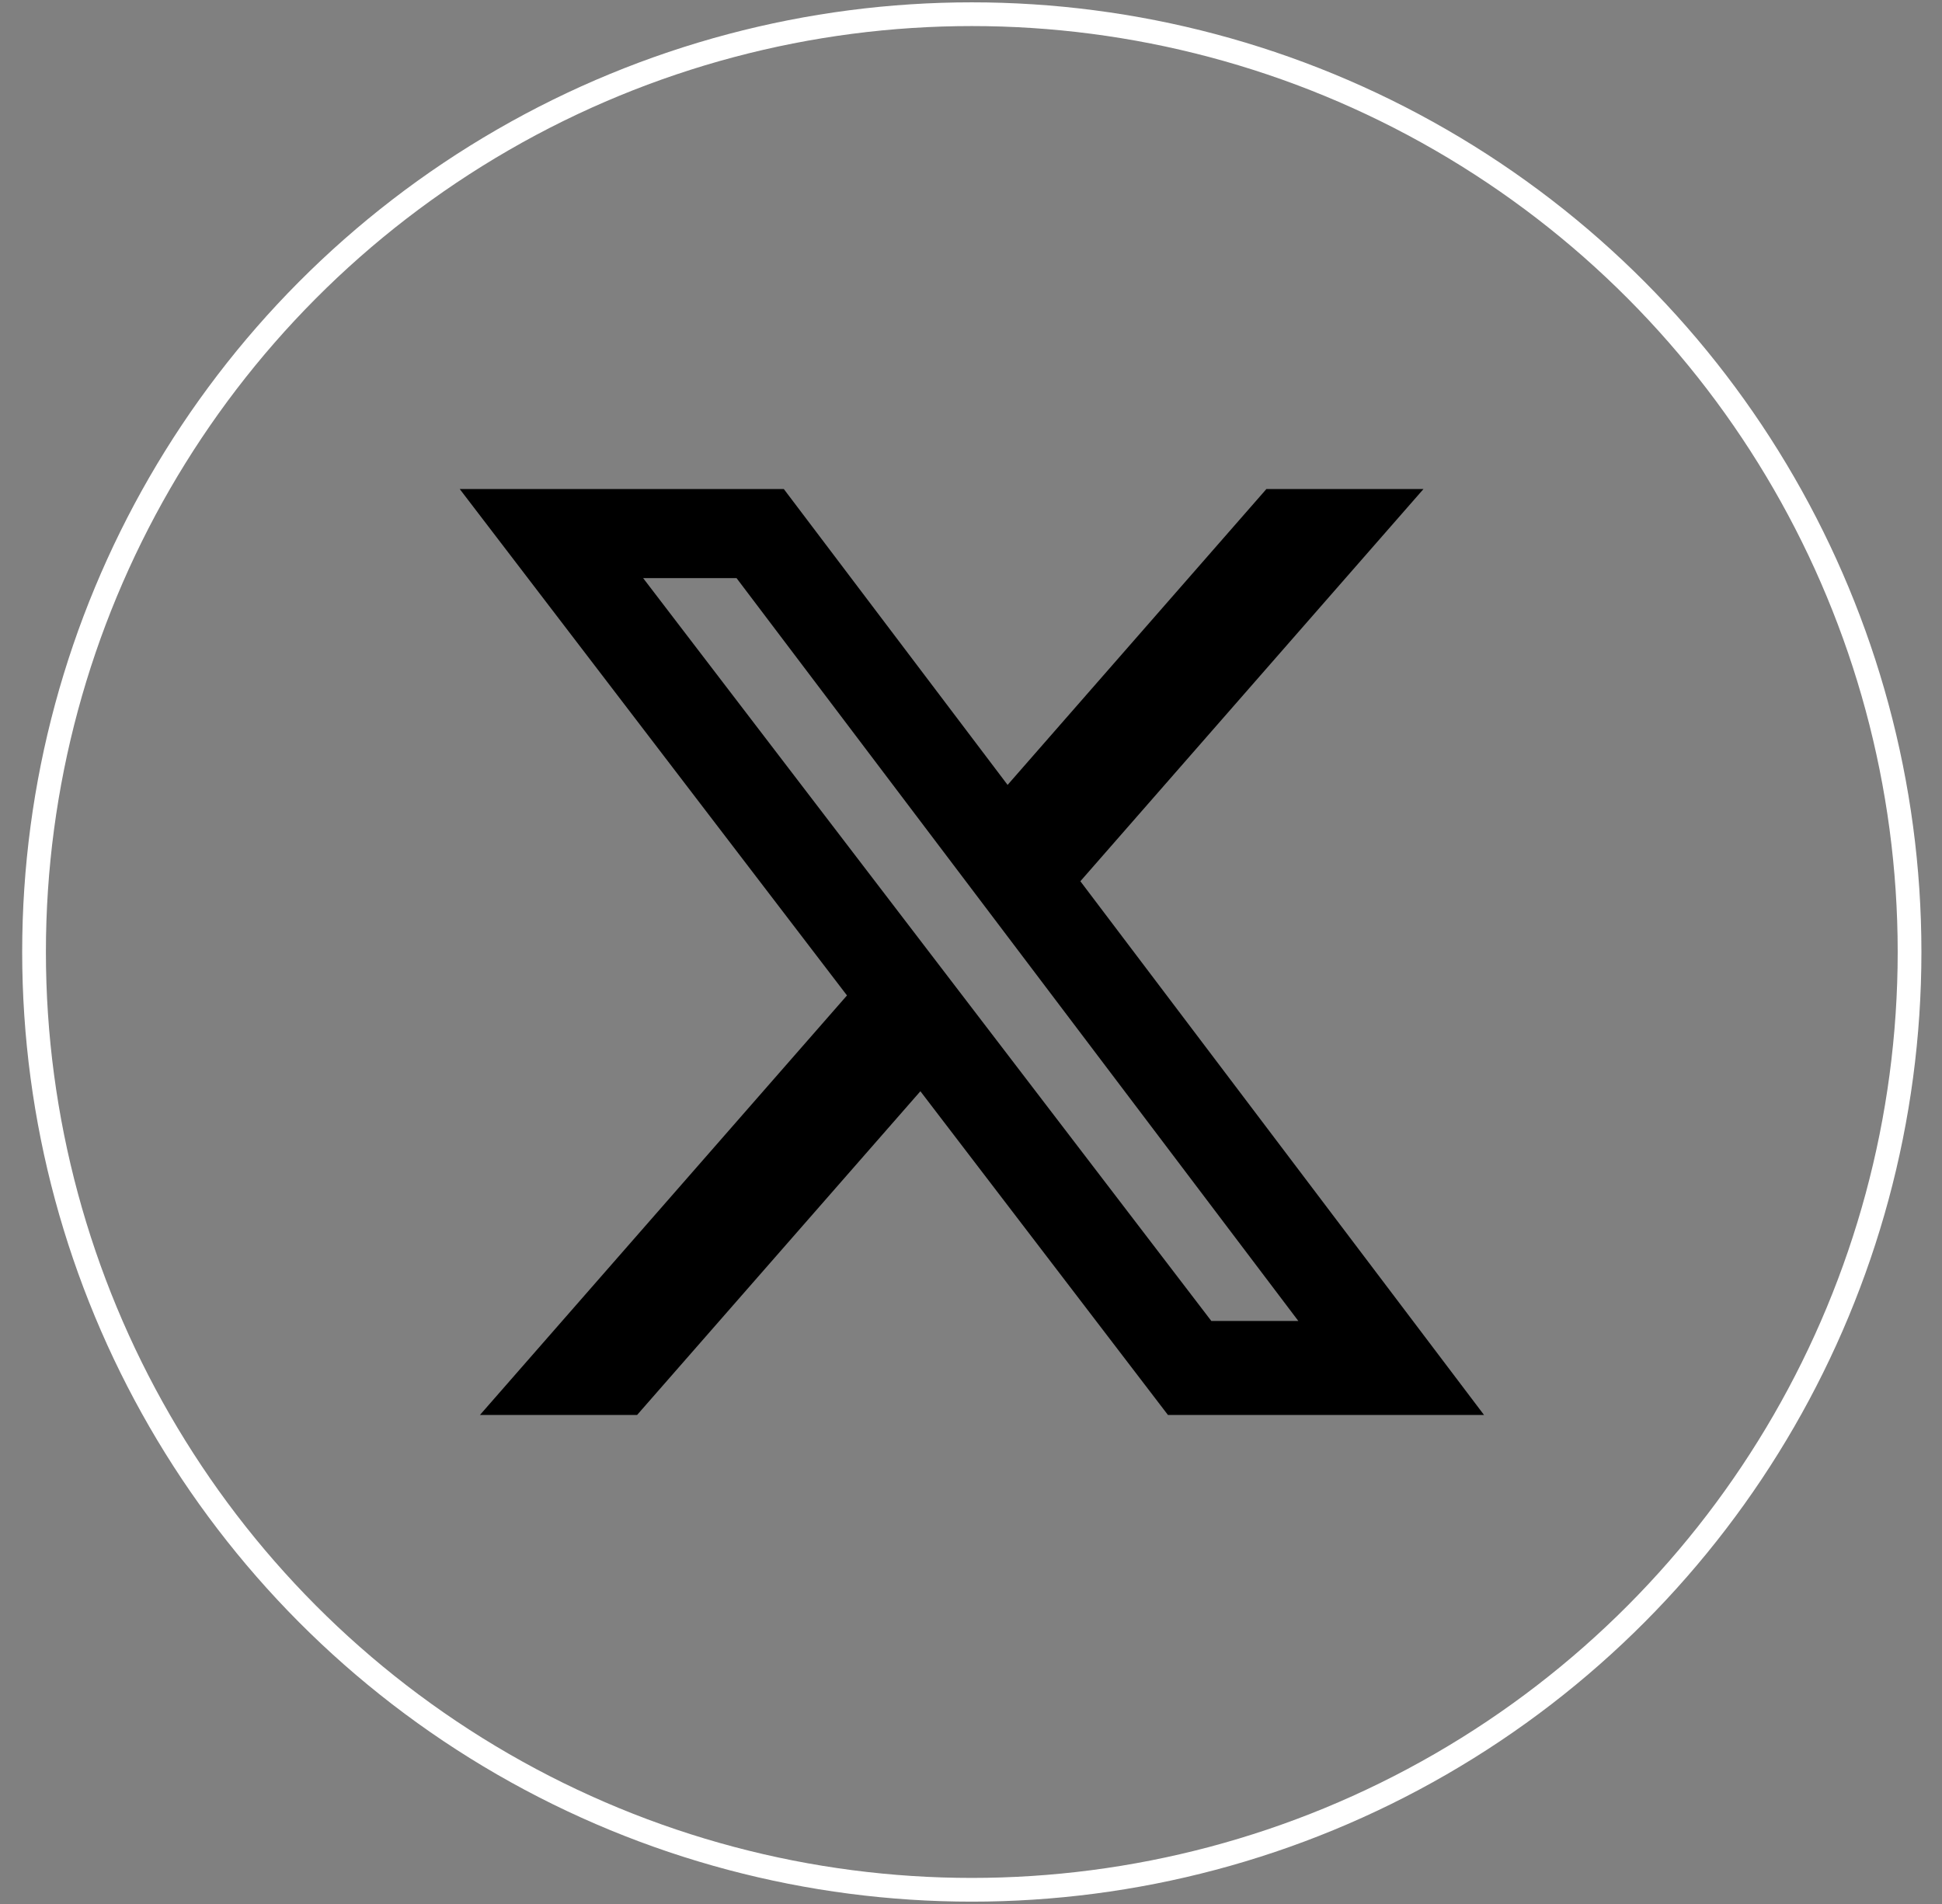
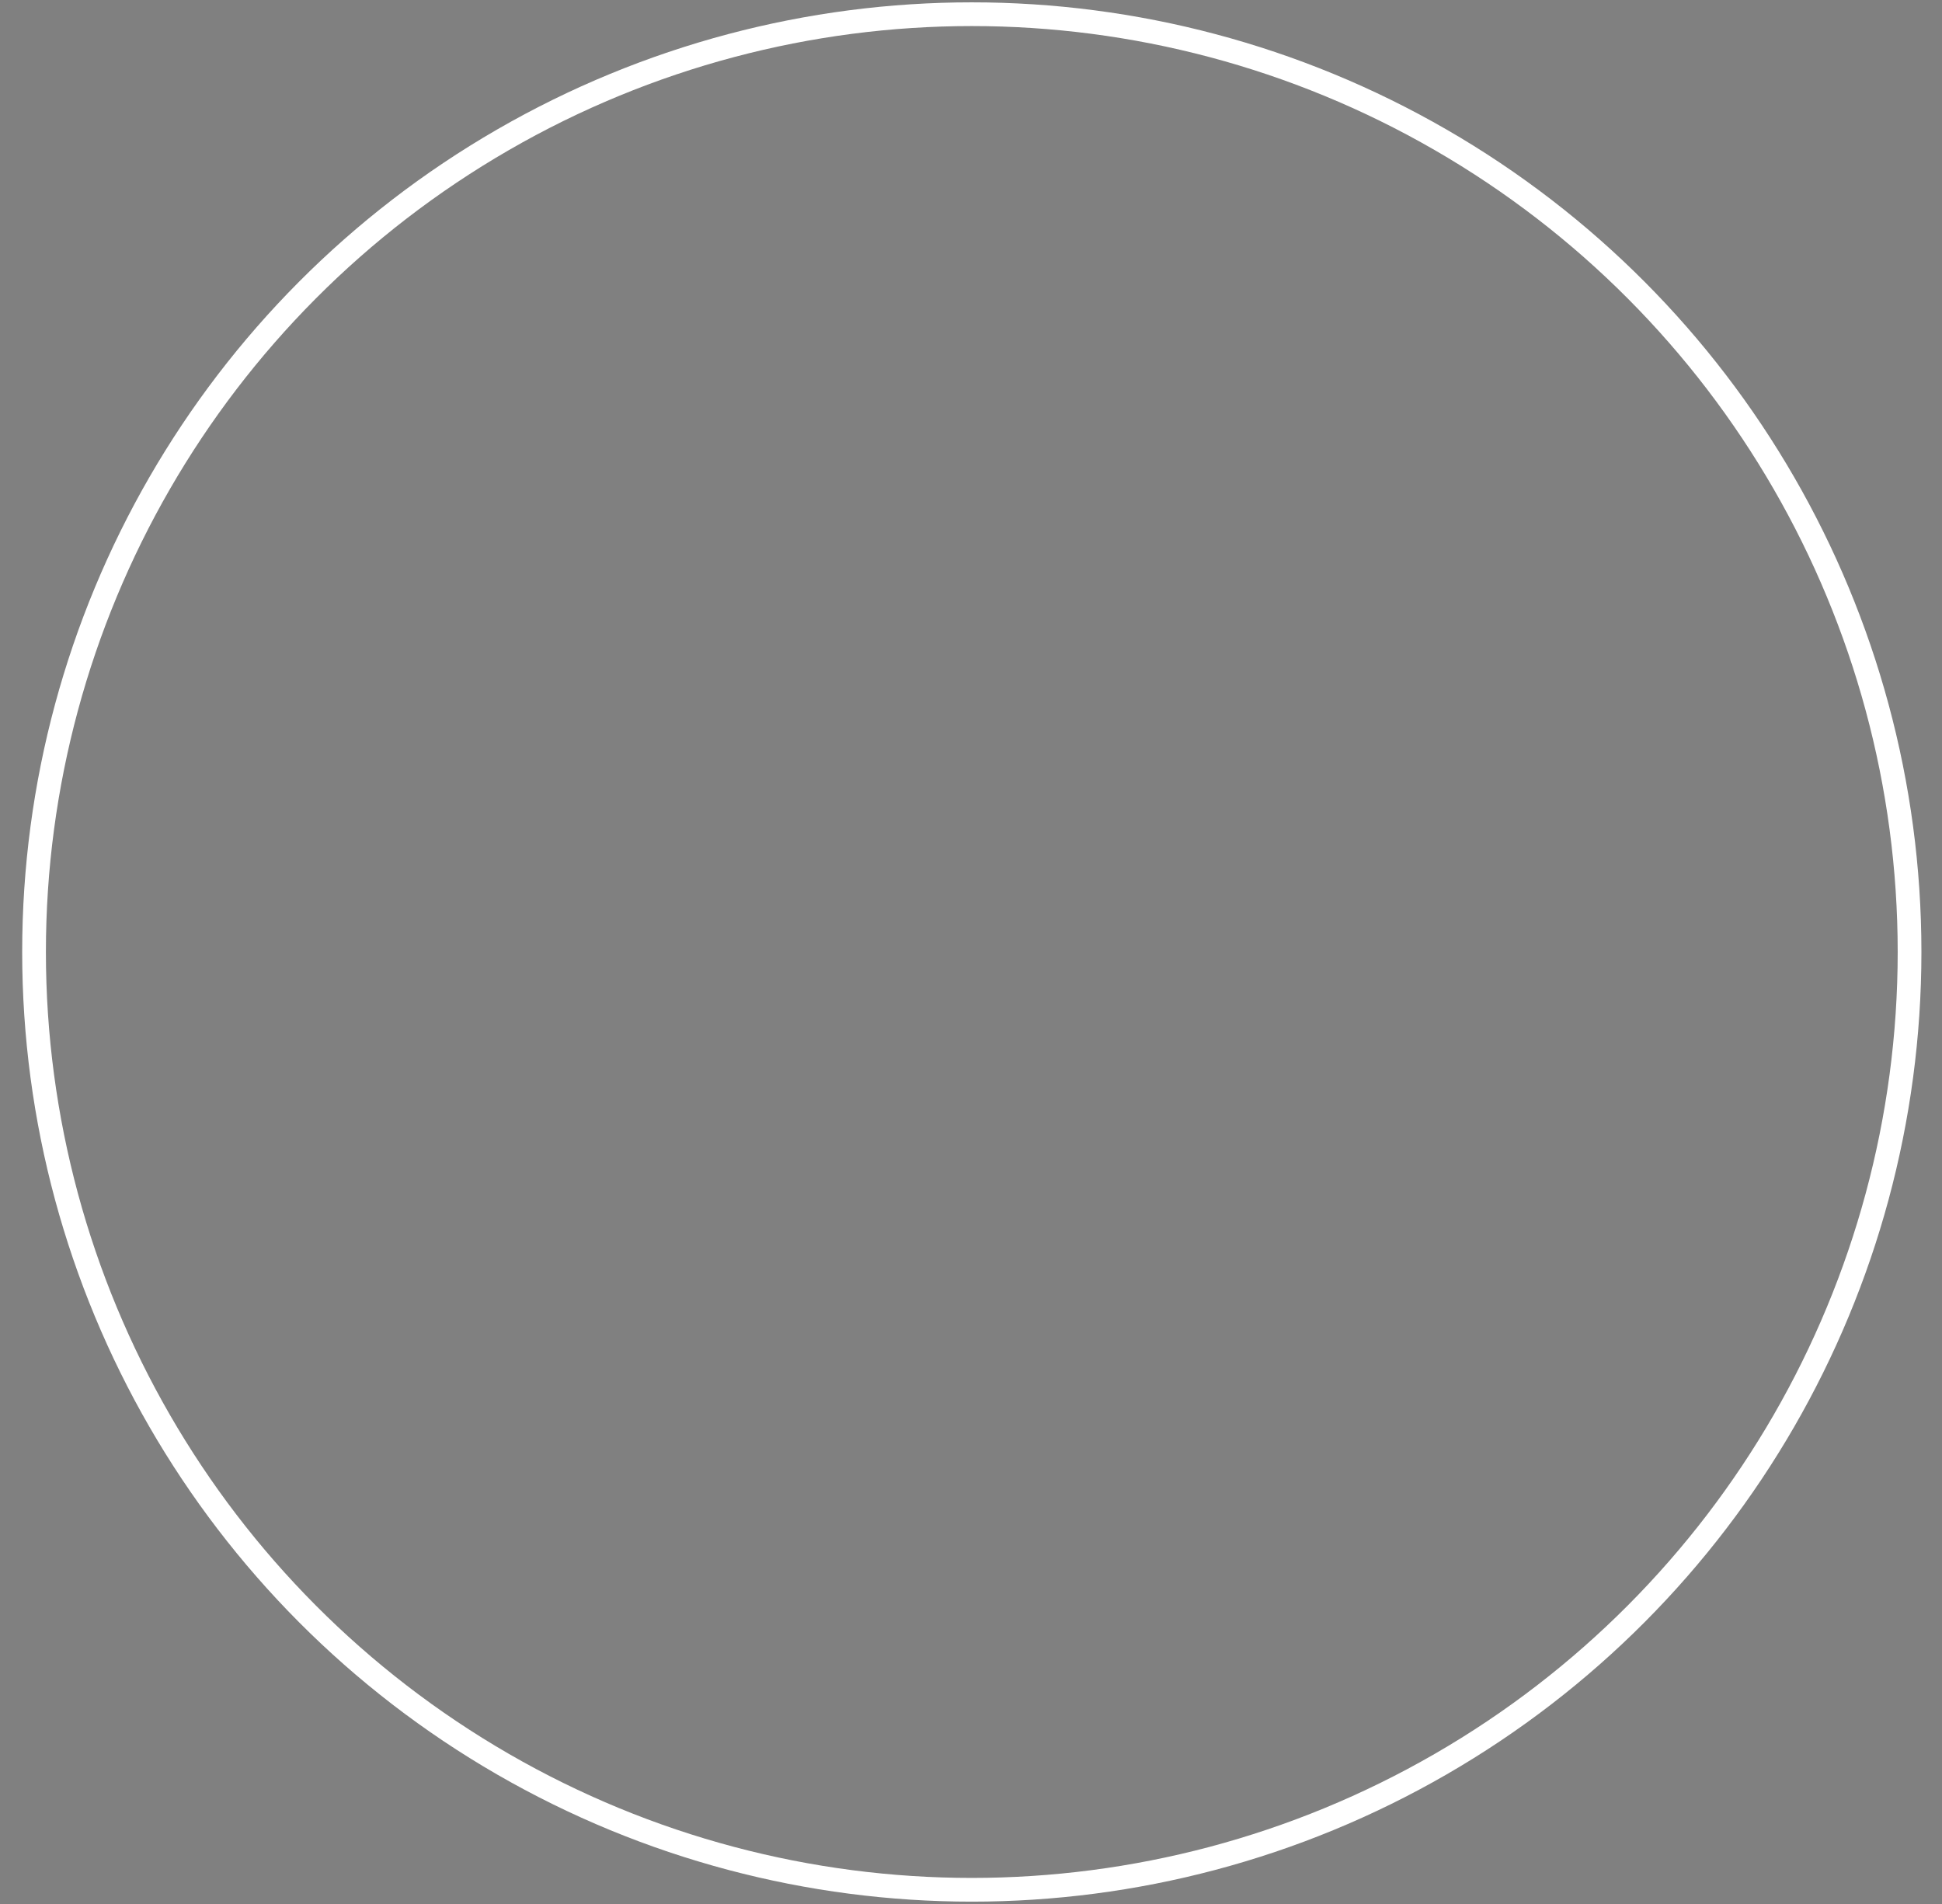
<svg xmlns="http://www.w3.org/2000/svg" width="51" height="50" viewBox="0 0 51 50" fill="none">
  <rect x="0" y="0" width="51" height="50" fill="#808080" stroke="none" />
  <circle cx="25.521" cy="25" r="24.627" stroke="white" stroke-width="0.623" />
-   <path d="M33.258 12.842H37.383L28.372 23.142L38.973 37.158H30.672L24.171 28.657L16.731 37.158H12.604L22.243 26.141L12.073 12.842H20.584L26.461 20.612L33.258 12.842ZM31.811 34.689H34.096L19.343 15.182H16.89L31.811 34.689Z" fill="black" />
</svg>